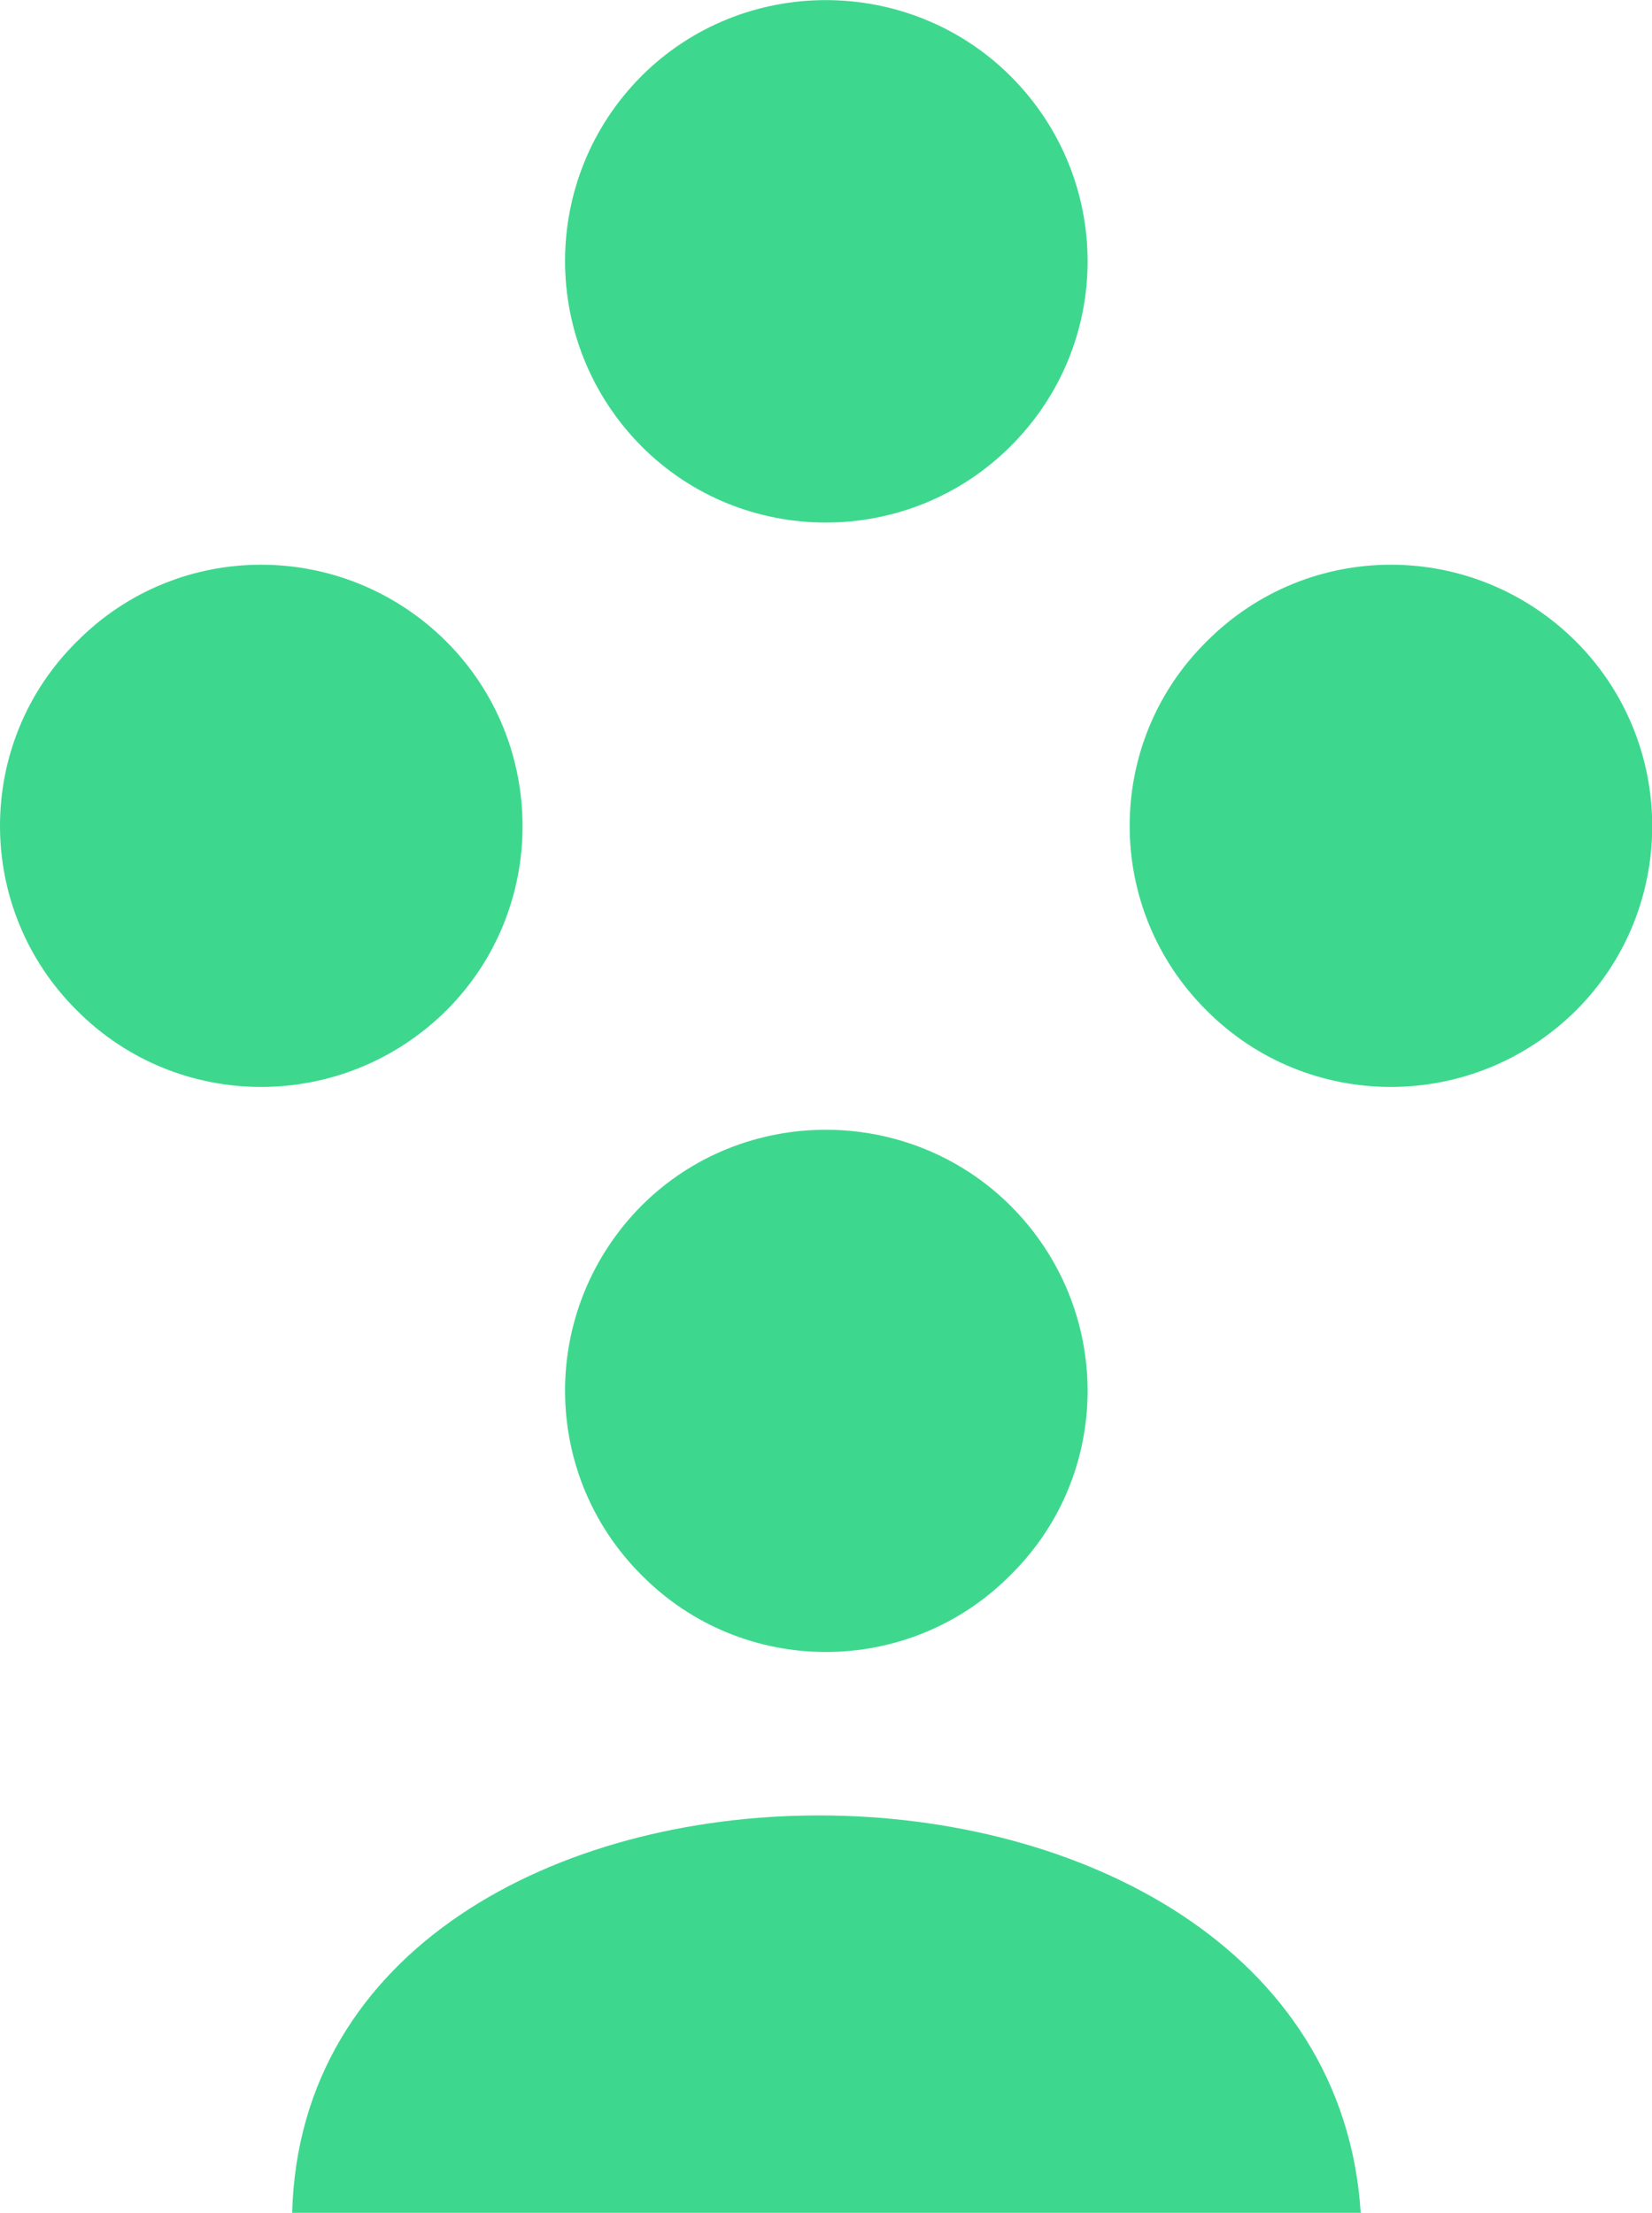
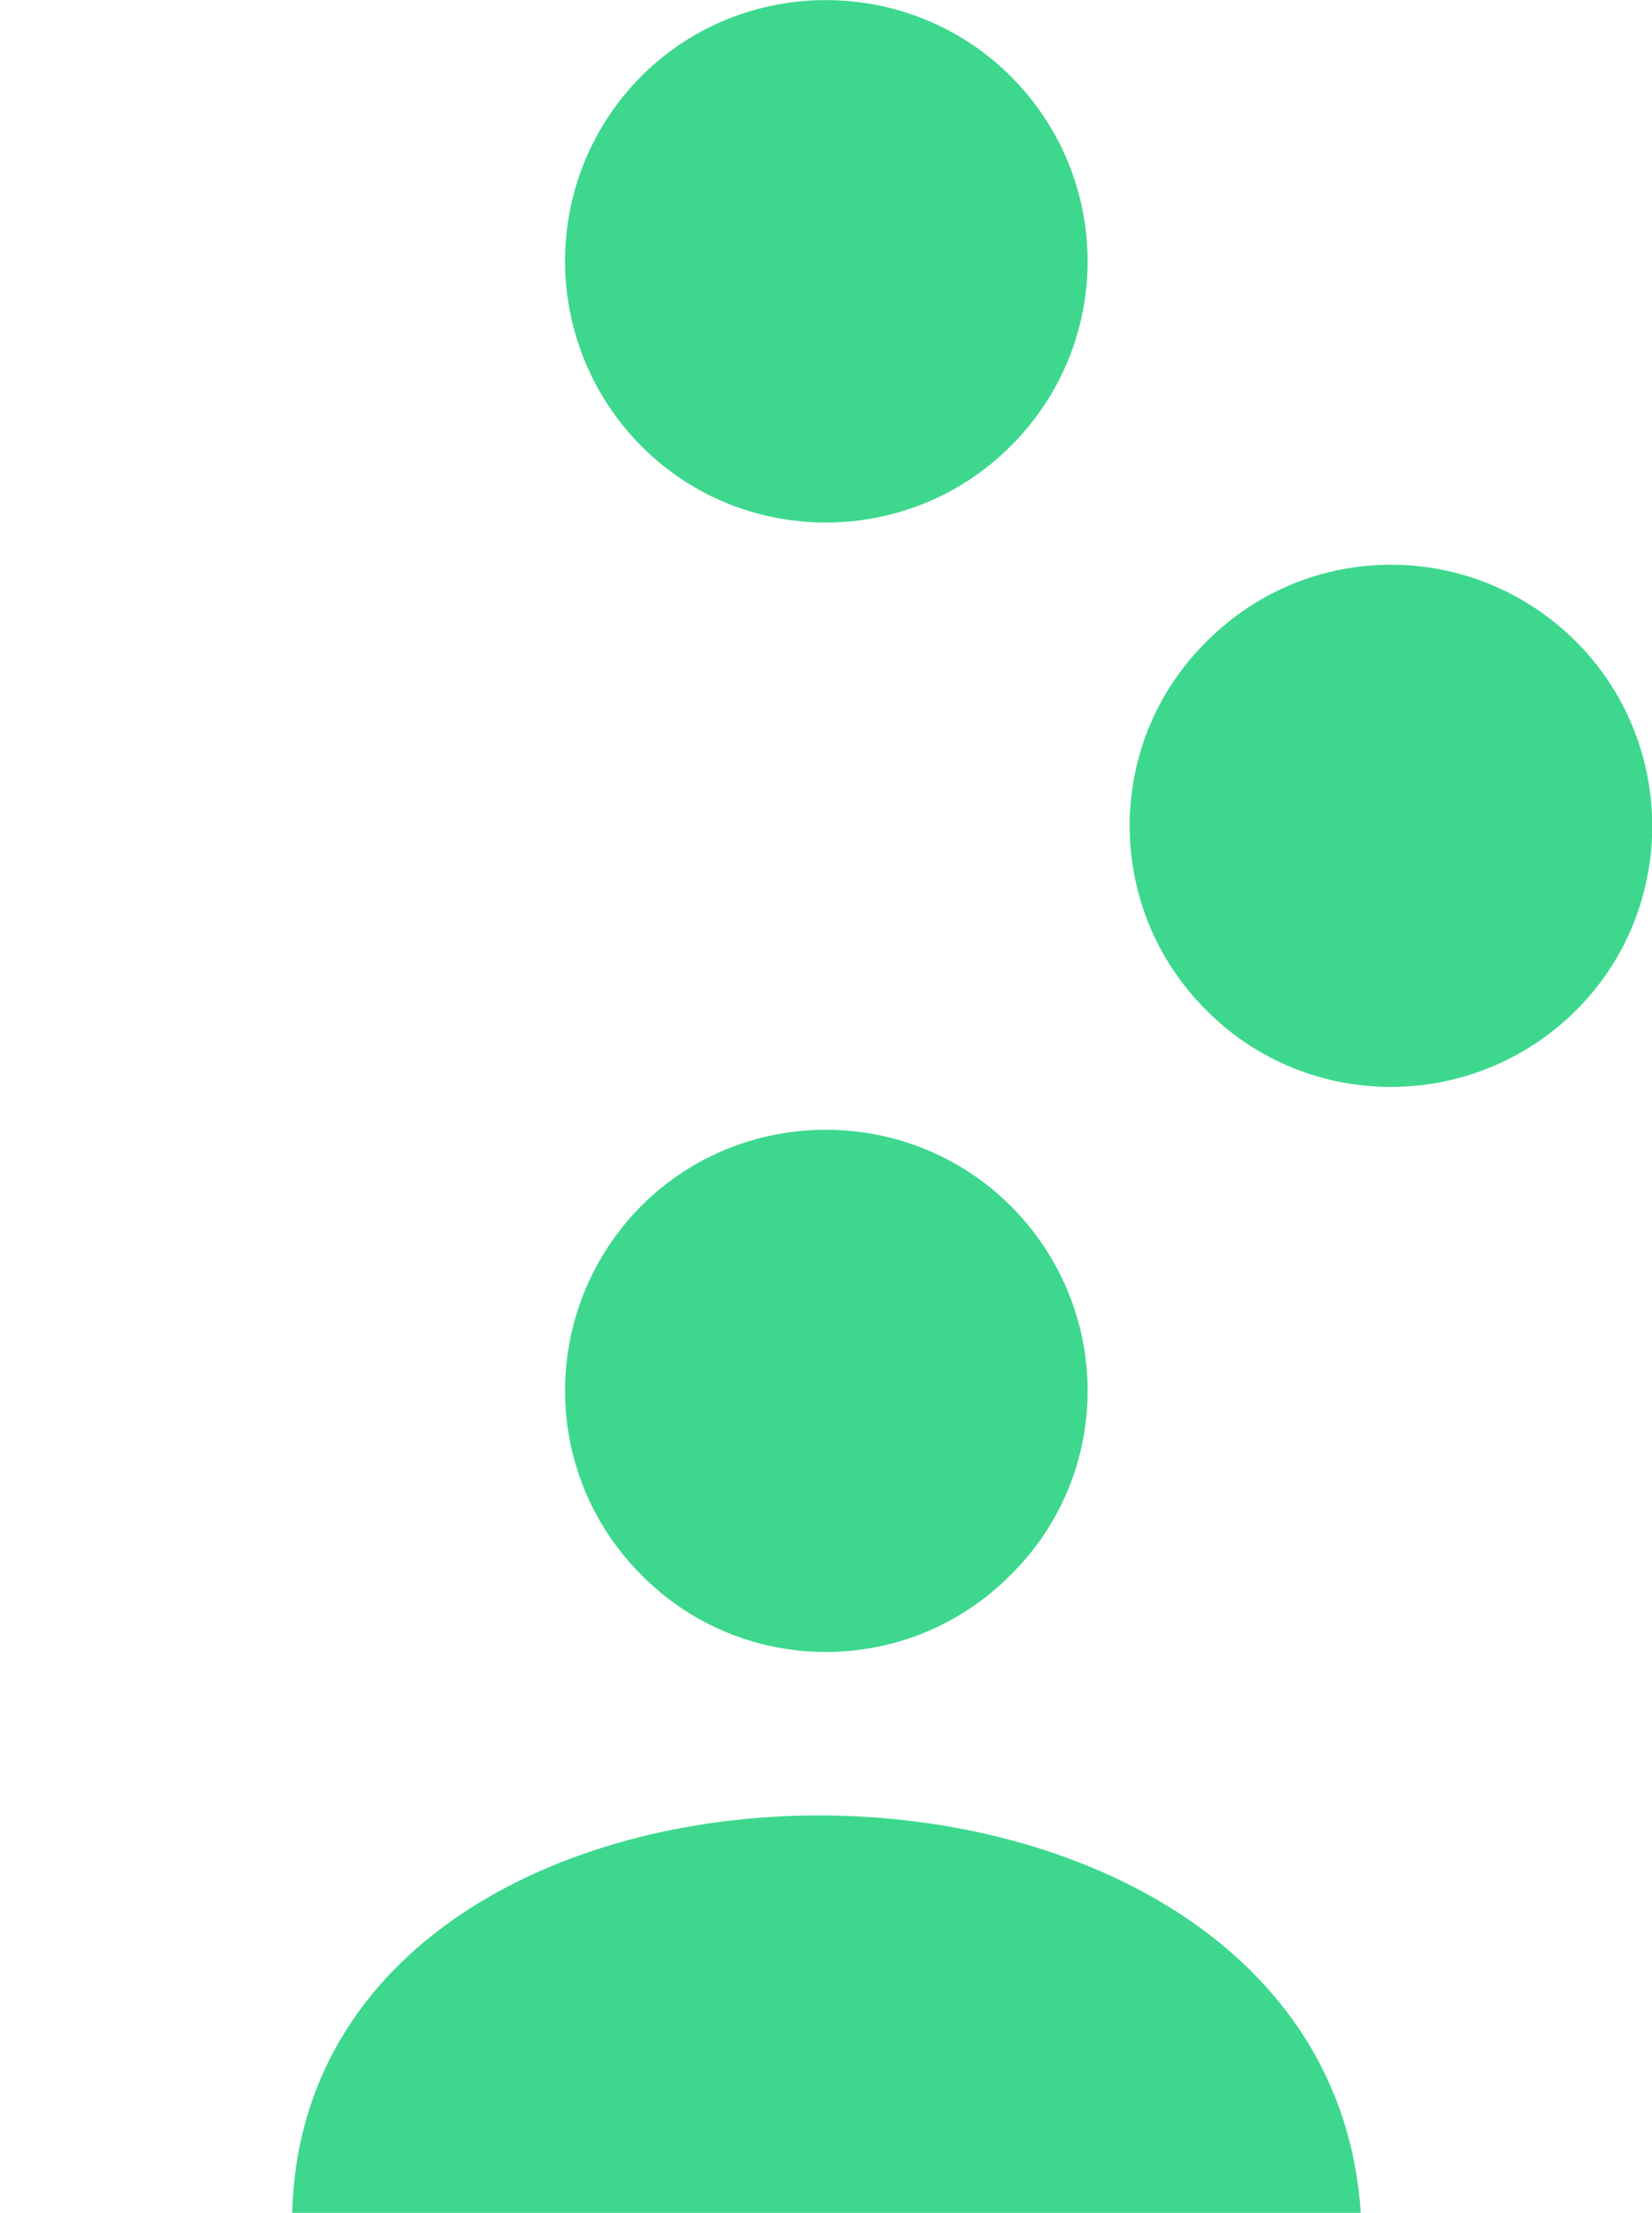
<svg xmlns="http://www.w3.org/2000/svg" version="1.1" id="Layer_1" x="0px" y="0px" viewBox="0 0 37.32 49.99" enable-background="new 0 0 37.32 49.99" xml:space="preserve">
  <g>
    <path fill-rule="evenodd" clip-rule="evenodd" fill="#3DD88E" d="M22.83,1.72c2.32,2.32,2.32,6.05,0,8.36c-2.3,2.3-6.05,2.3-8.34,0   c-2.3-2.32-2.3-6.05,0-8.36C16.78-0.57,20.53-0.57,22.83,1.72L22.83,1.72z" />
    <path fill-rule="evenodd" clip-rule="evenodd" fill="#3DD88E" d="M35.6,14.49c2.3,2.3,2.3,6.05,0,8.34c-2.32,2.3-6.05,2.3-8.34,0   c-2.32-2.3-2.32-6.05,0-8.34C29.56,12.18,33.28,12.18,35.6,14.49L35.6,14.49z" />
-     <path fill-rule="evenodd" clip-rule="evenodd" fill="#3DD88E" d="M10.08,14.49c2.3,2.3,2.3,6.05,0,8.34c-2.32,2.3-6.05,2.3-8.34,0   c-2.32-2.3-2.32-6.05,0-8.34C4.03,12.18,7.76,12.18,10.08,14.49L10.08,14.49z" />
-     <path fill-rule="evenodd" clip-rule="evenodd" fill="#3DD88E" d="M22.83,27.24c2.32,2.32,2.32,6.05,0,8.34   c-2.3,2.32-6.05,2.32-8.34,0c-2.3-2.3-2.3-6.02,0-8.34C16.78,24.95,20.53,24.95,22.83,27.24L22.83,27.24z" />
+     <path fill-rule="evenodd" clip-rule="evenodd" fill="#3DD88E" d="M22.83,27.24c2.32,2.32,2.32,6.05,0,8.34   c-2.3,2.32-6.05,2.32-8.34,0c-2.3-2.3-2.3-6.02,0-8.34C16.78,24.95,20.53,24.95,22.83,27.24L22.83,27.24" />
    <path fill-rule="evenodd" clip-rule="evenodd" fill="#3DD88E" d="M6.6,49.99h24.14C29.97,38.02,6.92,38.02,6.6,49.99L6.6,49.99z" />
  </g>
</svg>